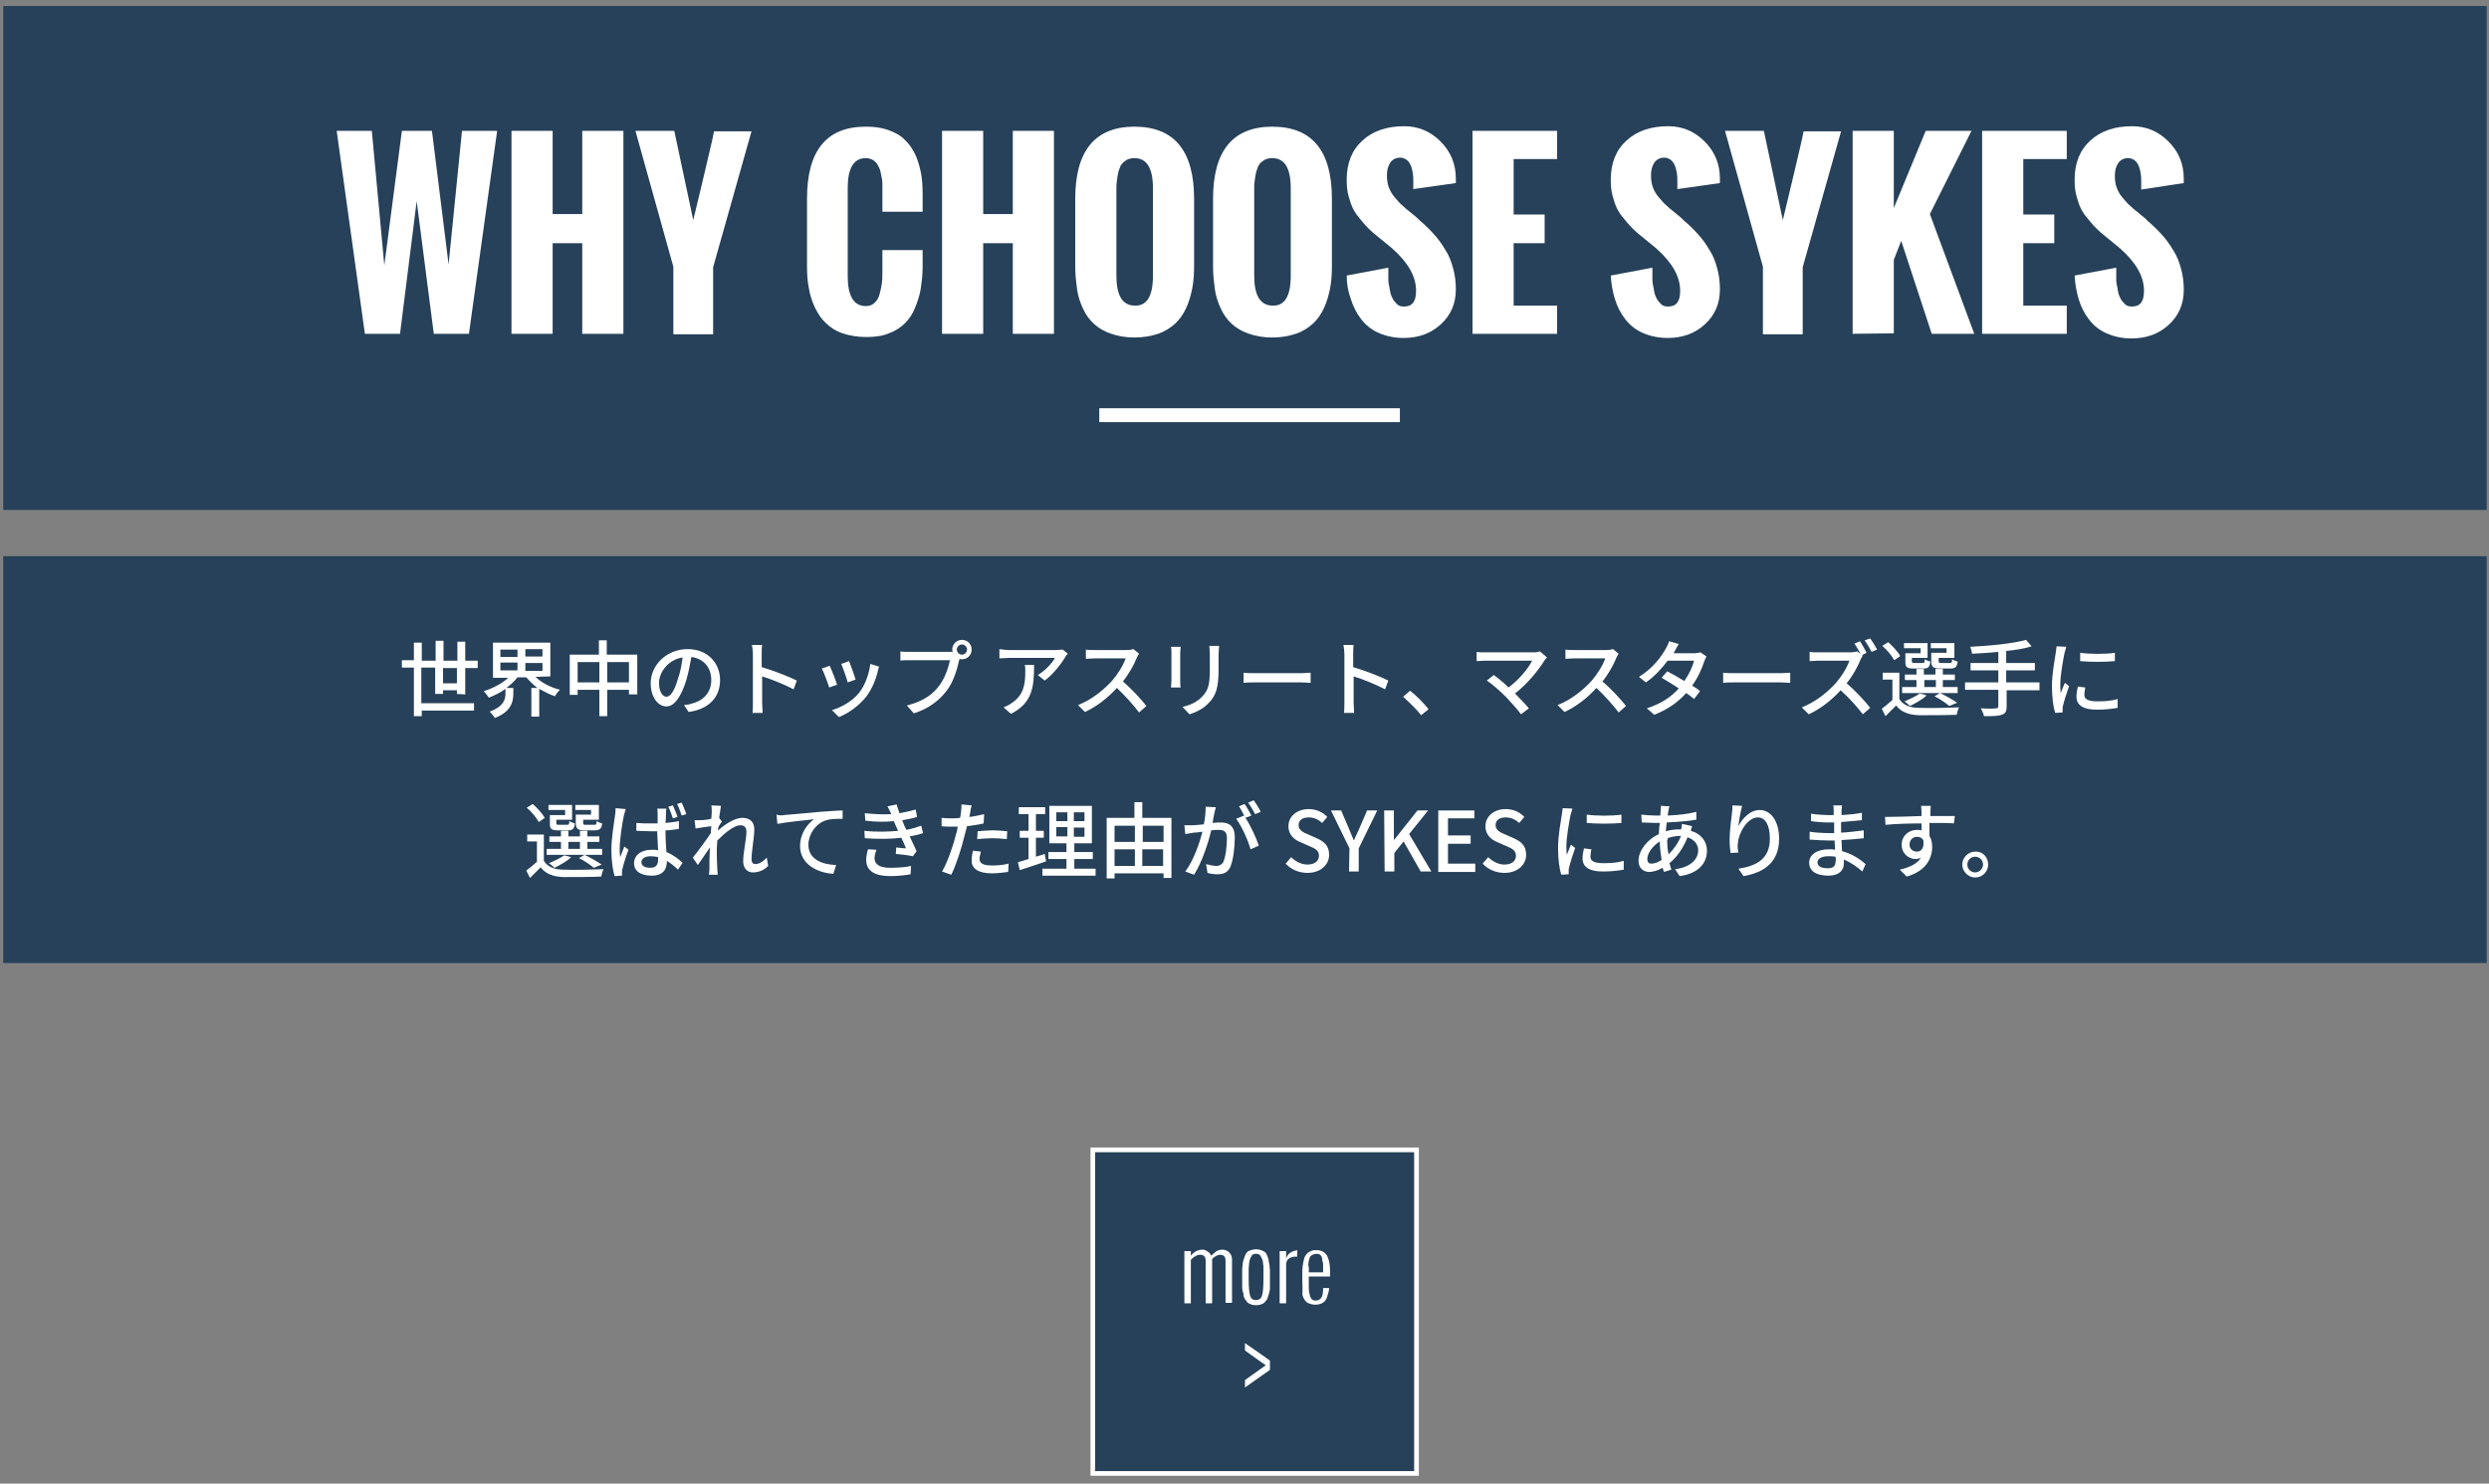
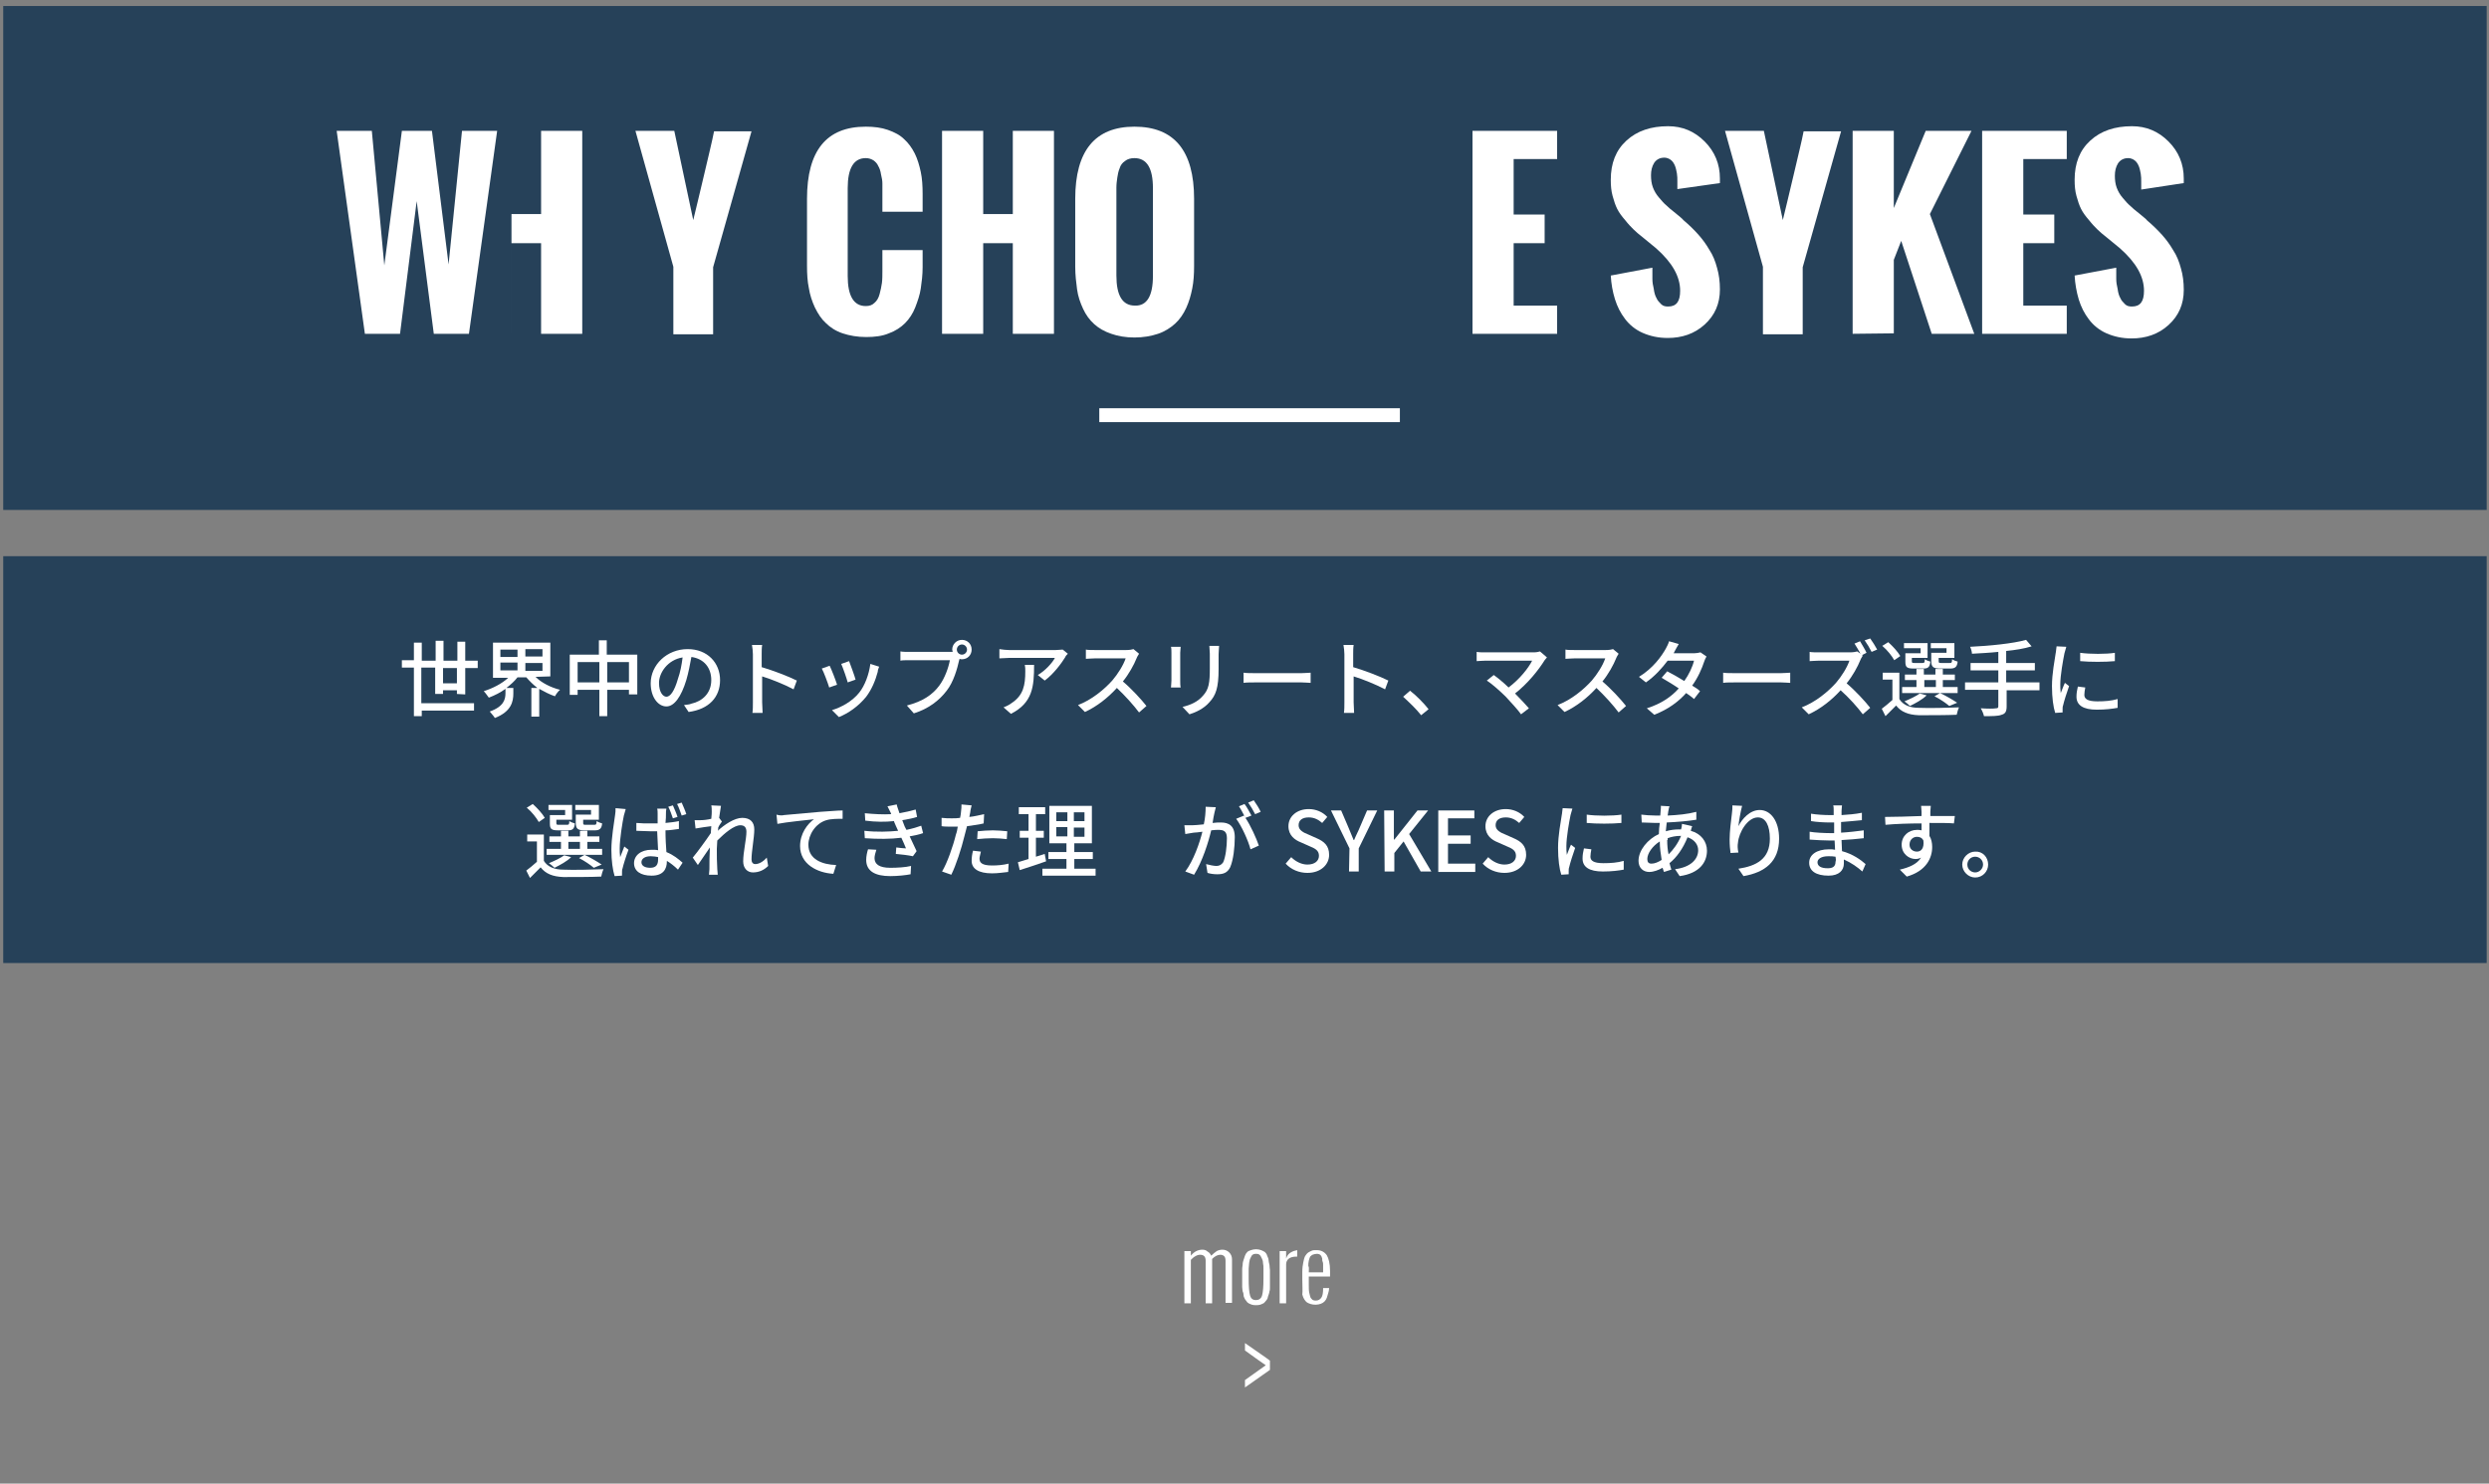
<svg xmlns="http://www.w3.org/2000/svg" version="1.1" x="0px" y="0px" viewBox="0 0 538.2 320.9" style="enable-background:new 0 0 538.2 320.9;" xml:space="preserve">
  <rect x="0" y="0" width="538.2" height="320.9" fill="#808080" stroke="none" />
  <style type="text/css">
	.st0{opacity:0.7;fill:#002749;}
	.st1{fill:none;stroke:#FFFFFF;stroke-width:3;stroke-miterlimit:10;}
	.st2{fill:#FFFFFF;}
	.st3{fill:none;stroke:#FFFFFF;stroke-miterlimit:10;}
</style>
  <g id="レイヤー_2">
</g>
  <g id="レイヤー_1">
    <rect x="0.7" y="1.3" class="st0" width="537" height="109" />
    <rect x="0.7" y="120.3" class="st0" width="537" height="88" />
    <line class="st1" x1="237.7" y1="89.8" x2="302.7" y2="89.8" />
    <g>
      <g>
        <path class="st2" d="M78.9,72.2l-6.1-43.9h7.6l2.7,29.1l3.8-29.1h6.5L97,57.2l2.9-28.9h7.6l-6.1,43.9h-7.6l-3.7-28.7l-3.6,28.7     C86.5,72.2,78.9,72.2,78.9,72.2z" />
-         <path class="st2" d="M110.6,72.2V28.3h8.9v18h6.4v-18h8.9v43.9h-8.9V52.6h-6.4v19.6H110.6z" />
+         <path class="st2" d="M110.6,72.2V28.3v18h6.4v-18h8.9v43.9h-8.9V52.6h-6.4v19.6H110.6z" />
        <path class="st2" d="M145.6,72.2V57.7l-8.2-29.4h8.4l4.1,19.3c0.5-2.1,1.3-5.3,2.3-9.6s1.8-7.5,2.2-9.6h8.1l-8.3,29.4v14.5h-8.6     V72.2z" />
        <path class="st2" d="M174.5,57.5V43c0-10.4,4.2-15.6,12.7-15.6c1.8,0,3.4,0.2,4.8,0.7c1.4,0.5,2.6,1.1,3.5,2     c0.9,0.8,1.7,1.9,2.3,3.1s1,2.6,1.3,4s0.4,3,0.4,4.8v3.8h-8.7v-4c0-0.8,0-1.5,0-2.1s-0.1-1.2-0.3-2c-0.1-0.7-0.3-1.3-0.6-1.8     c-0.2-0.5-0.6-0.9-1-1.2c-0.5-0.3-1-0.5-1.7-0.5c-2.6,0-3.9,2.2-3.9,6.5v19c0,4.3,1.3,6.5,3.9,6.5c0.8,0,1.4-0.2,1.9-0.7     c0.5-0.4,0.9-1.1,1.1-1.9c0.2-0.8,0.4-1.6,0.5-2.4c0.1-0.8,0.1-1.7,0.1-2.6v-4.5h8.7v3.7c0,1.7-0.2,3.2-0.4,4.6s-0.7,2.8-1.2,4.1     s-1.3,2.5-2.2,3.4s-2.1,1.7-3.5,2.2c-1.4,0.6-3.1,0.8-4.9,0.8c-1.9,0-3.6-0.3-5.1-0.8s-2.7-1.3-3.6-2.2c-1-0.9-1.7-2-2.4-3.4     c-0.6-1.3-1.1-2.8-1.3-4.2C174.6,60.9,174.5,59.3,174.5,57.5z" />
        <path class="st2" d="M203.7,72.2V28.3h8.9v18h6.4v-18h8.9v43.9H219V52.6h-6.4v19.6H203.7z" />
        <path class="st2" d="M232.5,57.7V43c0-10.4,4.3-15.6,12.8-15.6c8.6,0,12.9,5.2,12.9,15.6v14.5c0,1.8-0.1,3.4-0.4,4.9     s-0.7,2.9-1.3,4.2c-0.6,1.3-1.4,2.5-2.4,3.4s-2.2,1.7-3.7,2.2s-3.2,0.8-5.1,0.8c-1.9,0-3.6-0.3-5-0.8c-1.5-0.5-2.7-1.2-3.7-2.1     s-1.8-2-2.4-3.3c-0.6-1.3-1.1-2.7-1.3-4.2C232.7,61.1,232.5,59.5,232.5,57.7z M249.3,59.7v-19c0-4.3-1.3-6.5-4-6.5     c-0.8,0-1.5,0.2-2,0.6c-0.6,0.4-1,0.9-1.2,1.6c-0.3,0.7-0.4,1.4-0.5,2c-0.1,0.7-0.2,1.4-0.2,2.2v19c0,4.3,1.3,6.5,4,6.5     C248,66.2,249.3,64,249.3,59.7z" />
-         <path class="st2" d="M262.3,57.7V43c0-10.4,4.3-15.6,12.8-15.6c8.6,0,12.9,5.2,12.9,15.6v14.5c0,1.8-0.1,3.4-0.4,4.9     s-0.7,2.9-1.3,4.2c-0.6,1.3-1.4,2.5-2.4,3.4s-2.2,1.7-3.7,2.2S277,73,275.1,73s-3.6-0.3-5-0.8c-1.5-0.5-2.7-1.2-3.7-2.1     s-1.8-2-2.4-3.3s-1.1-2.7-1.3-4.2C262.5,61.1,262.3,59.5,262.3,57.7z M279.1,59.7v-19c0-4.3-1.3-6.5-4-6.5c-0.8,0-1.5,0.2-2,0.6     c-0.6,0.4-1,0.9-1.2,1.6c-0.3,0.7-0.4,1.4-0.5,2c-0.1,0.7-0.2,1.4-0.2,2.2v19c0,4.3,1.3,6.5,4,6.5     C277.8,66.2,279.1,64,279.1,59.7z" />
-         <path class="st2" d="M291.2,59.6l9-1.7c0,0.9,0,1.7,0,2.4s0.1,1.4,0.3,2.2c0.1,0.8,0.3,1.5,0.6,2c0.2,0.5,0.6,0.9,1,1.3     s0.9,0.5,1.5,0.5c1.8,0,2.6-1.1,2.6-3.4c0-3.1-1.7-6.1-5.2-9.2l-2.8-2.3c-0.9-0.7-1.6-1.3-2.1-1.8s-1.1-1.1-1.8-2     c-0.7-0.8-1.3-1.6-1.7-2.4c-0.4-0.8-0.7-1.7-1-2.8s-0.4-2.2-0.4-3.5c0-3.6,1.1-6.4,3.4-8.5s5.3-3.1,9-3.1c3.1,0,5.7,1.1,7.9,3.3     c2.2,2.2,3.3,4.9,3.3,8v0.3c0,0.2,0,0.5,0,0.7l-9.2,1.3c0-0.2,0-0.5,0-0.8c0-0.4,0-0.7,0-0.9c0-0.6,0-1.1-0.1-1.7     c-0.1-0.5-0.2-1.1-0.4-1.6c-0.2-0.5-0.5-1-0.9-1.3s-0.9-0.5-1.4-0.5c-1,0-1.7,0.4-2.2,1.1c-0.5,0.8-0.7,1.7-0.7,2.7     c0,0.9,0.1,1.8,0.4,2.6s0.7,1.5,1.3,2.2c0.6,0.7,1.1,1.3,1.6,1.7c0.5,0.5,1.1,1,2,1.7c0.8,0.7,1.4,1.1,1.7,1.5     c1.3,1.1,2.3,2.1,3.2,3.1c0.9,1,1.7,2.1,2.4,3.3c0.8,1.2,1.3,2.5,1.7,4c0.4,1.4,0.6,2.9,0.6,4.6c0,3.1-1.1,5.6-3.3,7.6     c-2.2,2-4.9,2.9-8,2.9c-2,0-3.8-0.4-5.4-1.1s-2.9-1.8-3.8-3c-1-1.3-1.7-2.7-2.2-4.3C291.5,63.1,291.2,61.4,291.2,59.6z" />
        <path class="st2" d="M318.4,72.2V28.3h18.3v6.1h-9.4v12h6.7v6.2h-6.7v13.5h9.4v6.1H318.4z" />
        <path class="st2" d="M348.3,59.6l9-1.7c0,0.9,0,1.7,0,2.4s0.1,1.4,0.3,2.2c0.1,0.8,0.3,1.5,0.6,2c0.2,0.5,0.6,0.9,1,1.3     s0.9,0.5,1.5,0.5c1.8,0,2.6-1.1,2.6-3.4c0-3.1-1.7-6.1-5.2-9.2l-2.8-2.3c-0.9-0.7-1.6-1.3-2.1-1.8s-1.1-1.1-1.8-2     c-0.7-0.8-1.3-1.6-1.7-2.4c-0.4-0.8-0.7-1.7-1-2.8s-0.4-2.2-0.4-3.5c0-3.6,1.1-6.4,3.4-8.5s5.3-3.1,9-3.1c3.1,0,5.7,1.1,7.9,3.3     c2.2,2.2,3.3,4.9,3.3,8v0.3c0,0.2,0,0.5,0,0.7l-9.2,1.3c0-0.2,0-0.5,0-0.8c0-0.4,0-0.7,0-0.9c0-0.6,0-1.1-0.1-1.7     c-0.1-0.5-0.2-1.1-0.4-1.6c-0.2-0.5-0.5-1-0.9-1.3s-0.9-0.5-1.4-0.5c-1,0-1.7,0.4-2.2,1.1c-0.5,0.8-0.7,1.7-0.7,2.7     c0,0.9,0.1,1.8,0.4,2.6s0.7,1.5,1.3,2.2c0.6,0.7,1.1,1.3,1.6,1.7c0.5,0.5,1.1,1,2,1.7c0.8,0.7,1.4,1.1,1.7,1.5     c1.3,1.1,2.3,2.1,3.2,3.1c0.9,1,1.7,2.1,2.4,3.3c0.8,1.2,1.3,2.5,1.7,4c0.4,1.4,0.6,2.9,0.6,4.6c0,3.1-1.1,5.6-3.3,7.6     c-2.2,2-4.9,2.9-8,2.9c-2,0-3.8-0.4-5.4-1.1s-2.9-1.8-3.8-3c-1-1.3-1.7-2.7-2.2-4.3C348.7,63.1,348.4,61.4,348.3,59.6z" />
        <path class="st2" d="M381.2,72.2V57.7L373,28.3h8.4l4.1,19.3c0.5-2.1,1.3-5.3,2.3-9.6s1.8-7.5,2.2-9.6h8.1l-8.3,29.4v14.5h-8.6     V72.2z" />
        <path class="st2" d="M400.6,72.2V28.3h8.9V45l6.9-16.7h9.9l-9,18l9.6,25.9h-9.2l-6.6-20.1l-1.6,4.1v15.9L400.6,72.2L400.6,72.2z" />
        <path class="st2" d="M428.6,72.2V28.3h18.3v6.1h-9.4v12h6.7v6.2h-6.7v13.5h9.4v6.1H428.6z" />
        <path class="st2" d="M448.6,59.6l9-1.7c0,0.9,0,1.7,0,2.4s0.1,1.4,0.3,2.2c0.1,0.8,0.3,1.5,0.6,2c0.2,0.5,0.6,0.9,1,1.3     s0.9,0.5,1.5,0.5c1.8,0,2.6-1.1,2.6-3.4c0-3.1-1.7-6.1-5.2-9.2l-2.8-2.3c-0.9-0.7-1.6-1.3-2.1-1.8s-1.1-1.1-1.8-2     c-0.7-0.8-1.3-1.6-1.7-2.4c-0.4-0.8-0.7-1.7-1-2.8s-0.4-2.2-0.4-3.5c0-3.6,1.1-6.4,3.4-8.5s5.3-3.1,9-3.1c3.1,0,5.7,1.1,7.9,3.3     c2.2,2.2,3.3,4.9,3.3,8v0.3c0,0.2,0,0.5,0,0.7L463,41c0-0.2,0-0.5,0-0.8c0-0.4,0-0.7,0-0.9c0-0.6,0-1.1-0.1-1.7     c-0.1-0.5-0.2-1.1-0.4-1.6c-0.2-0.5-0.5-1-0.9-1.3s-0.9-0.5-1.4-0.5c-1,0-1.7,0.4-2.2,1.1c-0.5,0.8-0.7,1.7-0.7,2.7     c0,0.9,0.1,1.8,0.4,2.6s0.7,1.5,1.3,2.2c0.6,0.7,1.1,1.3,1.6,1.7c0.5,0.5,1.1,1,2,1.7c0.8,0.7,1.4,1.1,1.7,1.5     c1.3,1.1,2.3,2.1,3.2,3.1c0.9,1,1.7,2.1,2.4,3.3c0.8,1.2,1.3,2.5,1.7,4c0.4,1.4,0.6,2.9,0.6,4.6c0,3.1-1.1,5.6-3.3,7.6     c-2.2,2-4.9,2.9-8,2.9c-2,0-3.8-0.4-5.4-1.1s-2.9-1.8-3.8-3c-1-1.3-1.7-2.7-2.2-4.3C449,63.1,448.7,61.4,448.6,59.6z" />
      </g>
    </g>
    <g>
      <g>
        <path class="st2" d="M98.8,150.1v-0.8h-3v0.8h-1.7v-5.7h-3v7.7h11.4v1.6H91.2v1.2h-1.7v-10.5h-2.6v-1.6h2.6V139h1.7v3.9h3v-4.3     h1.7v4.3h3v-4.1h1.7v4.1h2.7v1.6h-2.7v5.7L98.8,150.1L98.8,150.1z M98.8,147.8v-3.3h-3v3.3H98.8z" />
        <path class="st2" d="M115.8,146.4c1.3,1.3,3.3,2.3,5.3,2.8c-0.4,0.3-0.9,1-1.1,1.4c-1.2-0.4-2.3-1-3.4-1.6v6h-1.7v-6.2h1.3     c-0.9-0.7-1.7-1.5-2.4-2.3h-1.9c-0.6,0.8-1.5,1.6-2.4,2.3h1.5v1.2c0,1.7-0.4,3.9-4,5.3c-0.2-0.4-0.8-1-1.1-1.4     c3.1-1.1,3.4-2.7,3.4-4V149c-1.1,0.8-2.3,1.4-3.6,1.9c-0.3-0.4-0.7-1-1.1-1.4c1.9-0.6,3.9-1.6,5.3-2.9h-3.3V139H119v7.3     L115.8,146.4L115.8,146.4z M108.2,142.1h3.7v-1.6h-3.7V142.1z M108.2,145h3.7v-1.7h-3.7V145z M117.3,140.4h-3.7v1.6h3.7V140.4z      M117.3,143.4h-3.7v1.7h3.7V143.4z" />
        <path class="st2" d="M137.8,141.6v8.6H136v-1h-4.7v5.7h-1.7v-5.7h-4.7v1.1h-1.7v-8.7h6.3v-3.1h1.7v3.1L137.8,141.6L137.8,141.6z      M129.6,147.6v-4.4h-4.7v4.4H129.6z M136,147.6v-4.4h-4.7v4.4H136z" />
        <path class="st2" d="M147.9,152.5c0.6-0.1,1.2-0.1,1.6-0.3c2.3-0.5,4.3-2.2,4.3-5.1c0-2.6-1.5-4.6-4.3-5c-0.3,1.6-0.6,3.3-1.1,5     c-1.1,3.6-2.6,5.7-4.3,5.7c-1.8,0-3.4-2-3.4-5c0-4,3.5-7.4,8-7.4c4.3,0,7,3,7,6.7s-2.4,6.3-6.8,6.9L147.9,152.5z M146.6,146.8     c0.5-1.4,0.8-3,1-4.6c-3.2,0.5-5.1,3.3-5.1,5.5c0,2.1,0.9,3,1.6,3C144.9,150.7,145.8,149.6,146.6,146.8z" />
        <path class="st2" d="M171.6,149.1c-1.9-1-4.8-2.2-6.8-2.8v5.6c0,0.6,0.1,1.7,0.1,2.3h-2.2c0.1-0.6,0.1-1.6,0.1-2.3v-10.4     c0-0.6-0.1-1.4-0.2-2h2.2c-0.1,0.6-0.1,1.4-0.1,2v2.8c2.4,0.7,5.8,2,7.6,2.9L171.6,149.1z" />
        <path class="st2" d="M181,148.1l-1.7,0.6c-0.3-1-1.2-3.4-1.6-4.1l1.7-0.6C179.8,144.8,180.7,147.1,181,148.1z M190.1,144.2     c-0.2,0.5-0.3,0.8-0.3,1.1c-0.5,1.9-1.3,3.8-2.5,5.4c-1.7,2.1-3.9,3.6-5.9,4.4l-1.5-1.5c2-0.6,4.4-1.9,5.9-3.8     c1.2-1.5,2.1-3.9,2.4-6.2L190.1,144.2z M185,147l-1.7,0.6c-0.2-0.8-1-3.1-1.4-4l1.7-0.6C183.9,143.8,184.8,146.2,185,147z" />
        <path class="st2" d="M205.2,141c0.2,0,0.5,0,0.8,0c0-0.2-0.1-0.3-0.1-0.5c0-1.1,0.9-2.1,2.1-2.1c1.2,0,2.1,0.9,2.1,2.1     c0,1.2-0.9,2.1-2.1,2.1c-0.2,0-0.3,0-0.5-0.1l-0.1,0.3c-0.4,1.8-1.2,4.7-2.7,6.6c-1.6,2.1-3.9,3.9-7.1,4.9l-1.5-1.7     c3.5-0.9,5.6-2.4,7-4.3c1.2-1.6,2-3.9,2.3-5.5h-8.8c-0.8,0-1.5,0-1.9,0.1v-2c0.5,0.1,1.4,0.1,1.9,0.1L205.2,141L205.2,141z      M209.1,140.5c0-0.6-0.5-1.1-1.1-1.1s-1.1,0.5-1.1,1.1s0.5,1.1,1.1,1.1S209.1,141.1,209.1,140.5z" />
        <path class="st2" d="M230.9,141.4c-0.2,0.2-0.5,0.5-0.6,0.8c-0.8,1.3-2.5,3.6-4.4,5l-1.5-1.2c1.6-0.9,3.2-2.7,3.7-3.7h-9.9     c-0.7,0-1.3,0.1-2.1,0.1v-2c0.7,0.1,1.4,0.2,2.1,0.2h10.1c0.4,0,1.2-0.1,1.5-0.1L230.9,141.4z M223.6,143.8c0,4.7-0.3,8.2-5,10.6     L217,153c0.5-0.2,1.2-0.5,1.7-0.9c2.6-1.7,3-3.9,3-6.9c0-0.5,0-0.9-0.1-1.4L223.6,143.8L223.6,143.8z" />
        <path class="st2" d="M246.3,141.4c-0.1,0.2-0.4,0.6-0.5,0.9c-0.6,1.5-1.7,3.5-3,5.1c1.9,1.6,4,3.9,5.1,5.3l-1.6,1.4     c-1.2-1.6-3-3.6-4.8-5.3c-1.9,2.1-4.3,4-6.9,5.2l-1.5-1.5c2.9-1.1,5.6-3.3,7.4-5.3c1.2-1.4,2.4-3.3,2.9-4.8h-6.6     c-0.7,0-1.7,0.1-2,0.1v-2c0.4,0.1,1.4,0.1,2,0.1h6.7c0.7,0,1.3-0.1,1.6-0.2L246.3,141.4z" />
        <path class="st2" d="M255.3,139.9c0,0.4-0.1,0.8-0.1,1.3v6c0,0.5,0,1.1,0.1,1.5h-2.1c0-0.3,0.1-0.9,0.1-1.5v-6c0-0.3,0-1-0.1-1.3     H255.3z M263.6,139.8c0,0.5-0.1,1-0.1,1.7v3.2c0,4.1-0.6,5.7-2,7.2c-1.2,1.4-3,2.2-4.3,2.6l-1.5-1.6c1.7-0.4,3.3-1.1,4.4-2.4     c1.3-1.4,1.5-2.8,1.5-6v-3.1c0-0.6-0.1-1.2-0.1-1.7h2.1V139.8z" />
        <path class="st2" d="M268.9,145.5c0.6,0.1,1.7,0.1,2.7,0.1h9.8c0.9,0,1.6-0.1,2-0.1v2.2c-0.4,0-1.2-0.1-2-0.1h-9.8     c-1,0-2.1,0-2.7,0.1V145.5z" />
        <path class="st2" d="M299.5,149.1c-1.9-1-4.8-2.2-6.8-2.8v5.6c0,0.6,0.1,1.7,0.1,2.3h-2.2c0.1-0.6,0.1-1.6,0.1-2.3v-10.4     c0-0.6-0.1-1.4-0.2-2h2.2c-0.1,0.6-0.1,1.4-0.1,2v2.8c2.4,0.7,5.8,2,7.6,2.9L299.5,149.1z" />
        <path class="st2" d="M307.3,154.7c-1.1-1.4-2.7-2.9-3.9-4l1.5-1.3c1.3,1,3,2.7,4,4L307.3,154.7z" />
        <path class="st2" d="M334.5,142.2c-0.2,0.2-0.4,0.5-0.5,0.6c-1.3,2.1-3.6,5-6.4,7.2c1.1,1.1,2.2,2.3,3,3.2l-1.7,1.3     c-0.7-1-2.2-2.6-3.3-3.8c-1.1-1.1-3-2.8-4.1-3.5l1.5-1.2c0.7,0.5,2.1,1.6,3.2,2.7c2.4-1.8,4.3-4.2,5.1-5.8h-10.1     c-0.7,0-1.6,0.1-1.9,0.1v-2c0.5,0.1,1.3,0.1,1.9,0.1h10.4c0.6,0,1.1-0.1,1.4-0.2L334.5,142.2z" />
        <path class="st2" d="M350,141.4c-0.1,0.2-0.4,0.6-0.5,0.9c-0.6,1.5-1.7,3.5-3,5.1c1.9,1.6,4,3.9,5.1,5.3l-1.6,1.4     c-1.2-1.6-3-3.6-4.8-5.3c-1.9,2.1-4.3,4-6.9,5.2l-1.5-1.5c2.9-1.1,5.6-3.3,7.4-5.3c1.2-1.4,2.4-3.3,2.9-4.8h-6.6     c-0.7,0-1.7,0.1-2,0.1v-2c0.4,0.1,1.4,0.1,2,0.1h6.7c0.7,0,1.3-0.1,1.6-0.2L350,141.4z" />
        <path class="st2" d="M369,142c-0.2,0.3-0.4,0.8-0.5,1.1c-0.5,1.5-1.3,3.4-2.6,5.2c0.7,0.4,1.3,0.8,1.7,1.2l-1.3,1.7     c-0.4-0.4-1-0.8-1.7-1.3c-1.6,1.8-3.8,3.5-6.9,4.7l-1.6-1.4c3.2-1,5.4-2.6,6.9-4.3c-1.3-0.9-2.7-1.7-3.7-2.3l1.2-1.4     c1,0.5,2.4,1.3,3.7,2.1c1-1.4,1.8-3.1,2.1-4.4h-5.7c-1.2,1.6-2.8,3.4-4.7,4.7l-1.5-1.2c3.1-1.9,4.9-4.5,5.8-6.1     c0.2-0.4,0.6-1.1,0.7-1.6l2.1,0.6c-0.3,0.5-0.7,1.2-0.9,1.6l-0.2,0.4h4.4c0.5,0,1-0.1,1.4-0.2L369,142z" />
        <path class="st2" d="M372.6,145.5c0.6,0.1,1.7,0.1,2.7,0.1h9.8c0.9,0,1.6-0.1,2-0.1v2.2c-0.4,0-1.2-0.1-2-0.1h-9.8     c-1,0-2.1,0-2.7,0.1V145.5z" />
        <path class="st2" d="M402.8,141.8c-0.1,0.2-0.4,0.6-0.5,0.9c-0.6,1.5-1.7,3.5-3,5.1c1.9,1.6,4,3.9,5.1,5.3l-1.6,1.4     c-1.2-1.6-3-3.6-4.8-5.2c-1.9,2.1-4.3,4-6.9,5.2l-1.5-1.5c2.9-1.1,5.6-3.3,7.4-5.3c1.2-1.4,2.4-3.3,2.9-4.8h-6.6     c-0.7,0-1.7,0.1-2,0.1v-2c0.4,0.1,1.4,0.1,2,0.1h6.7c0.7,0,1.3-0.1,1.6-0.2l0.7,0.5c-0.4-0.7-0.9-1.6-1.3-2.2l1.2-0.5     c0.4,0.7,1.1,1.8,1.4,2.5l-1,0.5L402.8,141.8z M404.4,138.1c0.5,0.7,1.2,1.8,1.5,2.4l-1.2,0.5c-0.4-0.8-1-1.8-1.5-2.5     L404.4,138.1z" />
        <path class="st2" d="M410.7,151.2c0.8,1.3,2.3,1.9,4.2,1.9c2.1,0.1,6.4,0,8.7-0.1c-0.2,0.4-0.4,1.1-0.5,1.6     c-2.1,0.1-6,0.1-8.2,0.1c-2.3-0.1-3.8-0.7-4.9-2.1c-0.7,0.7-1.5,1.5-2.3,2.3l-0.8-1.6c0.7-0.5,1.5-1.2,2.3-1.9V147h-2.1v-1.5h3.6     L410.7,151.2L410.7,151.2z M409.6,142.8c-0.5-0.9-1.5-2.2-2.6-3.1l1.3-0.8c1,0.9,2.1,2.1,2.6,3L409.6,142.8z M423.3,149.9h-12     v-1.3h3.1v-1.5h-2.5v-1.2h2.5v-1.2h1.6v1.2h2.5v-1.2h1.6v1.2h2.6v1.2h-2.6v1.5h3.2L423.3,149.9L423.3,149.9z M415.3,140.2h-3.6     v-1.1h5.1v3.2h-3.4v0.7c0,0.4,0.1,0.4,0.6,0.4h1.7c0.4,0,0.5-0.1,0.5-0.8c0.3,0.2,0.8,0.4,1.2,0.5c-0.1,1.2-0.5,1.5-1.5,1.5h-2.1     c-1.5,0-1.8-0.3-1.8-1.5v-1.8h3.3L415.3,140.2L415.3,140.2z M416.6,150.4c-0.9,0.9-2.4,1.7-3.6,2.3c-0.3-0.3-0.9-0.8-1.2-1     c1.2-0.5,2.5-1.1,3.3-1.7L416.6,150.4z M416.1,148.6h2.5v-1.5h-2.5V148.6z M421.1,140.2h-3.6v-1.1h5.1v3.2h-3.4v0.7     c0,0.4,0.1,0.4,0.6,0.4h1.8c0.4,0,0.5-0.1,0.5-0.8c0.3,0.2,0.8,0.4,1.2,0.5c-0.1,1.2-0.6,1.5-1.6,1.5h-2.2     c-1.4,0-1.9-0.3-1.9-1.6v-1.8h3.3v-1H421.1z M421.5,152.7c-0.7-0.6-2-1.5-3.2-2.1l1.2-0.7c1.3,0.6,2.8,1.5,3.7,2.1L421.5,152.7z" />
        <path class="st2" d="M441.1,149.3h-7.2v3.5c0,1.1-0.3,1.6-1.1,1.8c-0.7,0.3-2,0.3-3.8,0.3c-0.1-0.5-0.4-1.2-0.7-1.7     c1.4,0.1,2.9,0.1,3.3,0c0.4,0,0.5-0.1,0.5-0.5v-3.5h-7.2v-1.6h7.2V145h-6v-1.6h6V141c-1.9,0.2-3.9,0.3-5.7,0.4     c0-0.4-0.2-1.1-0.4-1.5c4.2-0.2,9.3-0.7,12.1-1.5l1.2,1.4c-1.6,0.5-3.5,0.8-5.5,1v2.6h6.2v1.6h-6.2v2.6h7.2v1.7H441.1z" />
        <path class="st2" d="M446.8,139.9c-0.1,0.3-0.3,1-0.4,1.4c-0.3,1.5-0.9,4.8-0.9,6.7c0,0.6,0,1.2,0.1,1.9c0.3-0.7,0.6-1.6,0.9-2.2     l0.9,0.7c-0.5,1.4-1.1,3.3-1.3,4.2c-0.1,0.2-0.1,0.6-0.1,0.8s0,0.5,0,0.7l-1.6,0.1c-0.4-1.2-0.7-3.3-0.7-5.8     c0-2.7,0.6-5.7,0.8-7.1c0.1-0.4,0.1-1,0.2-1.5L446.8,139.9z M450.9,148.7c-0.1,0.6-0.2,1.1-0.2,1.6c0,0.8,0.6,1.4,2.8,1.4     c1.6,0,3-0.1,4.4-0.5v1.9c-1.1,0.2-2.6,0.4-4.5,0.4c-3,0-4.4-1-4.4-2.8c0-0.7,0.1-1.4,0.3-2.2L450.9,148.7z M457.3,141.2v1.8     c-2,0.2-5.4,0.2-7.5,0v-1.8C451.9,141.5,455.5,141.5,457.3,141.2z" />
        <path class="st2" d="M117.6,186.2c0.8,1.3,2.3,1.9,4.2,1.9c2.1,0.1,6.4,0,8.7-0.1c-0.2,0.4-0.4,1.1-0.5,1.6     c-2.1,0.1-6,0.1-8.2,0.1c-2.3-0.1-3.8-0.7-4.9-2.1c-0.7,0.7-1.5,1.5-2.3,2.3l-0.8-1.6c0.7-0.5,1.5-1.2,2.3-1.9V182H114v-1.5h3.6     V186.2z M116.5,177.8c-0.5-0.9-1.5-2.2-2.6-3.1l1.3-0.8c1,0.9,2.1,2.1,2.6,3L116.5,177.8z M130.2,184.9h-12v-1.3h3.1v-1.5h-2.5     v-1.2h2.5v-1.2h1.6v1.2h2.5v-1.2h1.6v1.2h2.6v1.2H127v1.5h3.2V184.9z M122.2,175.2h-3.6v-1.1h5.1v3.2h-3.4v0.7     c0,0.4,0.1,0.4,0.6,0.4h1.7c0.4,0,0.5-0.1,0.5-0.8c0.3,0.2,0.8,0.4,1.2,0.5c-0.1,1.2-0.5,1.5-1.5,1.5h-2.1     c-1.5,0-1.8-0.3-1.8-1.5v-1.8h3.3C122.2,176.3,122.2,175.2,122.2,175.2z M123.5,185.4c-0.9,0.9-2.4,1.7-3.6,2.3     c-0.3-0.3-0.9-0.8-1.2-1c1.2-0.5,2.5-1.1,3.3-1.7L123.5,185.4z M122.9,183.6h2.5v-1.5h-2.5V183.6z M128,175.2h-3.6v-1.1h5.1v3.2     h-3.4v0.7c0,0.4,0.1,0.4,0.6,0.4h1.8c0.4,0,0.5-0.1,0.5-0.8c0.3,0.2,0.8,0.4,1.2,0.5c-0.1,1.2-0.6,1.5-1.6,1.5h-2.2     c-1.4,0-1.9-0.3-1.9-1.6v-1.8h3.3v-1H128z M128.4,187.7c-0.7-0.6-2-1.5-3.2-2.1l1.2-0.7c1.3,0.6,2.8,1.5,3.7,2.1L128.4,187.7z" />
        <path class="st2" d="M135.3,175c-0.1,0.3-0.3,1-0.4,1.4c-0.3,1.4-0.9,5.1-0.9,7.1c0,0.6,0,1.2,0.1,1.9c0.3-0.7,0.6-1.6,0.9-2.3     l0.9,0.7c-0.5,1.3-1.1,3.2-1.3,4.1c-0.1,0.2-0.1,0.6-0.1,0.8s0,0.5,0,0.7l-1.6,0.1c-0.4-1.3-0.7-3.3-0.7-5.7c0-2.6,0.6-6,0.8-7.5     c0.1-0.5,0.1-1,0.1-1.5L135.3,175z M146.8,179.3c-0.9,0.1-1.9,0.3-2.9,0.3c0,1.8,0.1,3.4,0.2,4.7c1.5,0.6,2.6,1.5,3.5,2.3l-1,1.5     c-0.8-0.8-1.6-1.4-2.4-1.9v0.1c0,1.7-0.8,3.1-3.3,3.1c-2.4,0-3.8-1-3.8-2.7c0-1.6,1.4-2.9,3.8-2.9c0.5,0,1,0,1.4,0.1     c-0.1-1.2-0.1-2.8-0.2-4.1c-0.5,0-1,0-1.5,0c-1,0-2-0.1-3-0.1V178c1,0.1,2,0.1,3.1,0.1c0.5,0,1,0,1.5,0c0-0.9,0-1.7,0-2.1     c0-0.3,0-0.8-0.1-1.1h2c-0.1,0.4-0.1,0.7-0.1,1.1c0,0.5,0,1.2-0.1,2c1-0.1,2-0.2,2.9-0.4L146.8,179.3L146.8,179.3z M142.4,185.4     c-0.5-0.1-1.1-0.2-1.7-0.2c-1.2,0-2,0.5-2,1.3s0.8,1.2,1.9,1.2c1.3,0,1.7-0.7,1.7-1.8v-0.5H142.4z M145.5,177     c-0.3-0.8-0.6-1.8-1-2.5l1-0.3c0.3,0.7,0.8,1.8,1,2.5L145.5,177z M147.4,176.4c-0.3-0.8-0.6-1.8-1-2.5l1-0.3     c0.3,0.7,0.8,1.8,1,2.5L147.4,176.4z" />
        <path class="st2" d="M166.1,187.3c-0.9,0.9-2,1.4-3.3,1.4c-1.2,0-2.1-0.9-2.1-2.4c0-2,0.7-4.8,0.7-6.4c0-1-0.5-1.4-1.3-1.4     c-1.4,0-3.4,1.7-5,3.3c0,0.6-0.1,1.2-0.1,1.8c0,1.5,0,2.8,0.1,4.4c0,0.3,0.1,0.8,0.1,1.2h-1.9c0-0.3,0.1-0.9,0.1-1.2     c0-1.7,0-2.7,0.1-4.7c-0.8,1.2-1.9,2.8-2.6,3.8l-1.1-1.6c1-1.2,2.9-3.8,3.9-5.3c0-0.5,0.1-1,0.1-1.5c-0.8,0.1-2.3,0.3-3.4,0.5     l-0.2-1.8c0.4,0,0.8,0,1.3,0c0.6,0,1.5-0.1,2.3-0.3c0.1-0.8,0.1-1.4,0.1-1.5c0-0.5,0-1-0.1-1.4l2.1,0.1c-0.1,0.5-0.2,1.4-0.4,2.6     l0.6,0.8c-0.2,0.3-0.6,0.8-0.8,1.3c0,0.3,0,0.5-0.1,0.7c1.4-1.3,3.6-2.8,5.3-2.8c1.8,0,2.6,1,2.6,2.5c0,1.8-0.6,4.7-0.6,6.5     c0,0.6,0.3,1,0.8,1c0.8,0,1.7-0.5,2.5-1.4L166.1,187.3z" />
        <path class="st2" d="M169.5,176.3c1.3-0.1,4.5-0.4,7.8-0.7c1.9-0.1,3.7-0.3,4.9-0.3v1.8c-1,0-2.5,0-3.5,0.3     c-2.4,0.7-3.9,3.2-3.9,5.3c0,3.2,3,4.3,6,4.4l-0.6,1.9c-3.5-0.2-7.2-2.1-7.2-6c0-2.7,1.6-4.8,3-5.8c-1.6,0.2-5.9,0.6-7.9,1     l-0.2-2C168.5,176.4,169.2,176.4,169.5,176.3z" />
        <path class="st2" d="M199.6,180.2c-0.8,0.3-1.8,0.5-2.9,0.7c0.5,1,1,2.2,1.5,3.2l-0.8,1.1c-0.9-0.2-2.5-0.4-3.7-0.5l0.1-1.4     c0.8,0.1,1.6,0.2,2.1,0.2c-0.3-0.7-0.6-1.5-1-2.3c-2.3,0.3-5.1,0.3-7.9,0.1l-0.1-1.6c2.7,0.3,5.2,0.2,7.3,0l-0.5-1.1     c-0.1-0.3-0.3-0.6-0.4-1c-1.8,0.2-4,0.2-6.2-0.1l-0.1-1.6c2.1,0.2,4,0.3,5.7,0.2l-0.1-0.3c-0.3-0.6-0.5-1-0.7-1.4l2-0.4     c0.1,0.6,0.4,1.2,0.6,1.9c1.2-0.2,2.4-0.5,3.5-0.8l0.3,1.6c-0.9,0.3-2,0.5-3.2,0.7l0.3,0.8c0.1,0.3,0.3,0.8,0.6,1.3     c1.4-0.3,2.4-0.6,3.2-0.9L199.6,180.2z M189.5,183.8c-0.2,0.6-0.4,1.3-0.4,1.8c0,1.3,1,2.1,3.4,2.1c1.5,0,3.3-0.1,4.5-0.4     l-0.1,1.8c-1,0.2-2.8,0.4-4.4,0.4c-3.3,0-5.2-1.1-5.2-3.5c0-0.8,0.2-1.7,0.4-2.3L189.5,183.8z" />
        <path class="st2" d="M212.7,178.1c-1.1,0.3-2.4,0.4-3.6,0.6c-0.2,0.8-0.4,1.6-0.6,2.3c-0.6,2.5-1.8,6.2-2.8,8.2l-2-0.7     c1.1-1.8,2.4-5.5,3-8c0.2-0.5,0.3-1.1,0.4-1.7c-0.5,0-1,0-1.4,0c-0.8,0-1.5,0-2.1-0.1v-1.8c0.9,0.1,1.5,0.1,2.2,0.1     c0.6,0,1.2,0,1.8-0.1c0.1-0.5,0.2-1,0.2-1.3c0.1-0.6,0.1-1.2,0.1-1.6l2.2,0.2c-0.1,0.4-0.3,1.2-0.3,1.5l-0.2,1     c1.1-0.1,2.2-0.4,3.2-0.6L212.7,178.1L212.7,178.1z M212.1,184.2c-0.1,0.6-0.3,1.1-0.3,1.5c0,0.8,0.4,1.5,2.7,1.5     c1.2,0,2.4-0.1,3.6-0.4l-0.1,1.8c-1,0.1-2.2,0.3-3.5,0.3c-2.9,0-4.4-1-4.4-2.7c0-0.7,0.1-1.5,0.3-2.2L212.1,184.2z M211.4,179.8     c1-0.1,2.2-0.2,3.3-0.2c1,0,2.1,0.1,3.1,0.2l-0.1,1.7c-0.9-0.1-2-0.2-3-0.2c-1.2,0-2.3,0.1-3.4,0.2L211.4,179.8L211.4,179.8z" />
        <path class="st2" d="M226.2,186.3c-2,0.7-4.1,1.4-5.7,1.9l-0.4-1.7c0.6-0.2,1.4-0.4,2.3-0.7v-4.6h-1.9v-1.5h1.9v-3.6h-2.1v-1.5     h5.7v1.5h-2v3.6h1.7v1.5H224v4.1c0.6-0.2,1.3-0.4,1.9-0.6L226.2,186.3z M236.9,187.9v1.5h-11.5v-1.5h5.2v-2.1h-3.9v-1.5h3.9v-1.9     h-3.7v-8.1h9.2v8.1h-3.8v1.9h4v1.5h-4v2.1H236.9z M228.4,177.6h2.4v-1.9h-2.4V177.6z M228.4,180.9h2.4v-2h-2.4V180.9z      M234.5,175.7h-2.3v1.9h2.3V175.7z M234.5,179h-2.3v2h2.3V179z" />
-         <path class="st2" d="M253.3,176.9v13h-1.7v-1H241v1.1h-1.7v-13.1h6v-3.4h1.7v3.4H253.3z M241,178.6v3.5h4.4v-3.5H241z M241,187.3     h4.4v-3.6H241V187.3z M247.1,178.6v3.5h4.5v-3.5H247.1z M251.5,187.3v-3.6H247v3.6H251.5z" />
        <path class="st2" d="M262.9,174.6c-0.1,0.4-0.2,0.8-0.3,1.2c-0.1,0.5-0.3,1.4-0.4,2.2c0.7-0.1,1.4-0.1,1.8-0.1c1.7,0,3,0.7,3,3.2     c0,2.1-0.3,4.9-1,6.5c-0.6,1.2-1.5,1.5-2.8,1.5c-0.7,0-1.5-0.1-2.1-0.3l-0.3-1.9c0.7,0.2,1.7,0.4,2.2,0.4c0.6,0,1.1-0.2,1.5-0.8     c0.5-1.1,0.8-3.3,0.8-5.2c0-1.5-0.7-1.8-1.8-1.8c-0.4,0-1,0-1.6,0.1c-0.6,2.6-1.9,6.7-3.7,9.6l-1.9-0.7c1.8-2.4,3.1-6.2,3.7-8.6     c-0.8,0.1-1.5,0.2-1.9,0.2c-0.5,0.1-1.3,0.2-1.8,0.3l-0.2-1.9c0.6,0,1.1,0,1.7,0s1.5-0.1,2.5-0.2c0.3-1.3,0.4-2.7,0.4-3.8     L262.9,174.6z M269.3,176.9c1.1,1.6,2.4,4.5,2.9,6l-1.8,0.8c-0.5-1.9-1.9-5-3.1-6.6l1.7-0.7C269.1,176.6,269.2,176.7,269.3,176.9     c-0.4-0.7-0.9-1.8-1.4-2.5l1.2-0.5c0.5,0.6,1.1,1.8,1.5,2.5L269.3,176.9z M271.4,176.1c-0.4-0.8-1-1.8-1.5-2.5l1.2-0.5     c0.5,0.7,1.2,1.8,1.5,2.5L271.4,176.1z" />
        <path class="st2" d="M278,186.8l1.2-1.4c1,1,2.3,1.6,3.5,1.6c1.6,0,2.5-0.8,2.5-1.9c0-1.2-0.9-1.6-2.1-2.1l-1.8-0.8     c-1.3-0.5-2.7-1.5-2.7-3.5c0-2.1,1.8-3.7,4.4-3.7c1.5,0,3,0.6,4,1.7l-1.1,1.3c-0.8-0.7-1.7-1.2-2.9-1.2c-1.4,0-2.2,0.6-2.2,1.7     c0,1.1,1.1,1.6,2.1,2l1.8,0.8c1.6,0.7,2.7,1.6,2.7,3.6c0,2.1-1.8,3.9-4.7,3.9C280.9,188.8,279.2,188.1,278,186.8z" />
        <path class="st2" d="M291.8,183.5l-4-8.2h2.2l1.5,3.5c0.4,1,0.8,1.9,1.2,2.9h0.1c0.4-1,0.9-1.9,1.3-2.9l1.5-3.5h2.2l-4,8.2v5     h-2.1L291.8,183.5L291.8,183.5z" />
        <path class="st2" d="M299.3,175.3h2.1v6.3h0.1l5-6.3h2.3l-4.1,5.1l4.8,8.1h-2.3l-3.7-6.5l-2,2.5v4h-2.1L299.3,175.3L299.3,175.3z     " />
        <path class="st2" d="M311,175.3h7.8v1.7h-5.7v3.7h4.9v1.8h-4.9v4.3h5.9v1.8h-8L311,175.3L311,175.3z" />
        <path class="st2" d="M320.6,186.8l1.2-1.4c1,1,2.3,1.6,3.5,1.6c1.6,0,2.5-0.8,2.5-1.9c0-1.2-0.9-1.6-2.1-2.1l-1.8-0.8     c-1.3-0.5-2.7-1.5-2.7-3.5c0-2.1,1.8-3.7,4.4-3.7c1.5,0,3,0.6,4,1.7l-1.1,1.3c-0.8-0.7-1.7-1.2-2.9-1.2c-1.4,0-2.2,0.6-2.2,1.7     c0,1.1,1.1,1.6,2.1,2l1.8,0.8c1.6,0.7,2.7,1.6,2.7,3.6c0,2.1-1.8,3.9-4.7,3.9C323.5,188.8,321.8,188.1,320.6,186.8z" />
        <path class="st2" d="M340,174.9c-0.1,0.3-0.3,1-0.4,1.4c-0.3,1.5-0.9,4.8-0.9,6.7c0,0.6,0,1.2,0.1,1.9c0.3-0.7,0.6-1.6,0.9-2.2     l0.9,0.7c-0.5,1.4-1.1,3.3-1.3,4.2c-0.1,0.2-0.1,0.6-0.1,0.8s0,0.5,0,0.7l-1.6,0.1c-0.4-1.2-0.7-3.3-0.7-5.8     c0-2.7,0.6-5.7,0.8-7.1c0.1-0.4,0.1-1,0.2-1.5L340,174.9z M344.1,183.7c-0.1,0.6-0.2,1.1-0.2,1.6c0,0.8,0.6,1.4,2.8,1.4     c1.6,0,3-0.1,4.4-0.5v1.9c-1.1,0.2-2.6,0.4-4.5,0.4c-3,0-4.4-1-4.4-2.8c0-0.7,0.1-1.4,0.3-2.2L344.1,183.7z M350.6,176.2v1.8     c-2,0.2-5.4,0.2-7.5,0v-1.8C345.1,176.5,348.7,176.5,350.6,176.2z" />
        <path class="st2" d="M365.9,178.7c-0.1,0.2-0.2,0.7-0.3,1c2.2,0.6,3.5,2.3,3.5,4.3c0,2.5-1.6,4.9-5.9,5.5l-1-1.5     c3.3-0.4,5-2.1,5-4.1c0-1.2-0.8-2.3-2.3-2.8c-1,2.5-2.4,4.4-3.9,5.6c0.1,0.5,0.3,1,0.4,1.4l-1.6,0.5c-0.1-0.3-0.2-0.6-0.3-0.9     c-0.9,0.5-1.9,0.9-2.9,0.9c-1.2,0-2.3-0.8-2.3-2.4c0-2.3,2-4.7,4.4-5.8c0-0.8,0.1-1.7,0.2-2.4c-0.3,0-0.6,0-0.9,0     c-0.8,0-2.2-0.1-3-0.1l-0.1-1.7c0.6,0.1,2.2,0.2,3.1,0.2c0.3,0,0.6,0,1,0l0.1-1.2c0-0.3,0.1-0.7,0-0.9l1.9,0.1     c-0.1,0.3-0.2,0.6-0.2,0.8c-0.1,0.3-0.1,0.8-0.2,1.2c2.2-0.1,4.3-0.3,6.2-0.8v1.7c-1.8,0.3-4.2,0.5-6.4,0.6     c-0.1,0.6-0.1,1.3-0.2,1.9c1-0.3,2-0.4,2.8-0.4c0.2,0,0.3,0,0.5,0c0.1-0.3,0.2-0.8,0.2-1.2L365.9,178.7z M359.3,186     c-0.2-1.3-0.4-2.6-0.4-4c-1.6,1-2.7,2.6-2.7,3.8c0,0.7,0.3,1,0.9,1C357.8,186.8,358.5,186.5,359.3,186z M360.5,181.7     c0,1.1,0.1,2.2,0.3,3.1c1-1,2-2.3,2.7-4h-0.1c-1.1,0-2,0.2-2.8,0.5v0.4H360.5z" />
        <path class="st2" d="M376.7,174.3c-0.3,1.1-0.7,3.3-0.8,4.4c0.8-1.6,2.5-3.5,4.6-3.5c2.4,0,4.2,2.4,4.2,6.2c0,5-3.1,7.3-7.7,8.1     l-1.1-1.6c3.9-0.6,6.8-2.1,6.8-6.5c0-2.8-0.9-4.6-2.6-4.6c-2.2,0-4.1,3.2-4.3,5.5c-0.1,0.6-0.1,1.2,0.1,2.1l-1.7,0.1     c-0.1-0.7-0.2-1.7-0.2-2.9c0-1.7,0.3-4.1,0.5-5.7c0.1-0.6,0.1-1.2,0.1-1.7L376.7,174.3z" />
        <path class="st2" d="M402.7,188.5c-1-0.9-2.4-1.9-4-2.6c0,0.4,0,0.7,0,0.9c0,1.4-1,2.6-3.3,2.6c-2.7,0-4.2-1-4.2-2.8     c0-1.7,1.6-2.9,4.3-2.9c0.5,0,0.9,0,1.3,0.1c0-0.7-0.1-1.4-0.1-2h-1c-1.1,0-3.2-0.1-4.4-0.2v-1.7c1.1,0.2,3.3,0.3,4.4,0.3     c0.3,0,0.6,0,0.9,0v-2.3c-0.3,0-0.6,0-0.9,0c-1.2,0-3-0.1-4.1-0.3V176c1.1,0.2,2.9,0.3,4,0.3h0.9v-1c0-0.3,0-0.8-0.1-1.1h1.9     c0,0.3-0.1,0.7-0.1,1.2c0,0.2,0,0.5,0,0.9c1.5-0.1,2.9-0.2,4.4-0.5v1.6c-1.3,0.1-2.8,0.3-4.5,0.4v2.3c1.8-0.1,3.3-0.3,4.9-0.5     v1.7c-1.7,0.2-3.1,0.3-4.8,0.4c0,0.8,0.1,1.7,0.1,2.4c2.3,0.6,4.1,1.9,5.1,2.8L402.7,188.5z M396.9,185.3c-0.5-0.1-1-0.1-1.6-0.1     c-1.5,0-2.3,0.6-2.3,1.3c0,0.8,0.7,1.3,2.2,1.3c1,0,1.7-0.3,1.7-1.4C397,186.1,397,185.8,396.9,185.3z" />
        <path class="st2" d="M422.5,178.1c-1.1-0.1-2.7-0.1-5.3-0.1c0,1,0,2,0,2.8c0.4,0.6,0.6,1.5,0.6,2.4c0,2.4-1.3,5.2-5.5,6.4     l-1.5-1.5c2.1-0.5,3.7-1.2,4.6-2.6c-0.4,0.2-0.8,0.3-1.2,0.3c-1.4,0-3-1.1-3-3.1c0-1.9,1.5-3.2,3.3-3.2c0.4,0,0.7,0,1,0.1v-1.5     c-2.7,0-5.6,0.1-7.8,0.3l-0.1-1.7c2,0,5.3-0.1,7.9-0.2c0-0.4,0-0.7,0-0.9c0-0.5-0.1-1-0.1-1.3h2.1c0,0.2-0.1,1-0.1,1.3     c0,0.2,0,0.5,0,0.9h5.3L422.5,178.1z M414.5,184.2c0.9,0,1.6-0.7,1.4-2.4c-0.3-0.6-0.8-0.8-1.4-0.8c-0.8,0-1.6,0.6-1.6,1.7     C412.9,183.6,413.6,184.2,414.5,184.2z" />
        <path class="st2" d="M429.9,187c0,1.5-1.2,2.8-2.8,2.8c-1.5,0-2.8-1.3-2.8-2.8s1.3-2.8,2.8-2.8     C428.7,184.1,429.9,185.4,429.9,187z M428.8,187c0-1-0.8-1.7-1.7-1.7c-1,0-1.7,0.8-1.7,1.7c0,1,0.8,1.7,1.7,1.7     S428.8,187.9,428.8,187z" />
      </g>
    </g>
-     <rect x="236.8" y="249.2" class="st0" width="69" height="69" />
-     <rect x="236.3" y="248.7" class="st3" width="70" height="70" />
    <g>
      <g>
        <path class="st2" d="M256.1,281.9v-11.3h1.4v1c0.7-0.9,1.6-1.3,2.5-1.3c0.4,0,0.8,0.1,1.1,0.4c0.4,0.2,0.6,0.5,0.8,0.9     c0.4-0.4,0.8-0.7,1.2-1c0.4-0.2,0.8-0.3,1.2-0.3c0.6,0,1.1,0.2,1.5,0.6c0.4,0.4,0.6,0.9,0.6,1.5v9.4h-1.4v-9.1     c0-0.5-0.1-0.8-0.3-1c-0.2-0.2-0.5-0.3-0.8-0.3c-0.6,0-1.2,0.3-1.8,0.9v9.6h-1.4v-9.2c0-0.9-0.4-1.3-1.2-1.3     c-0.3,0-0.7,0.1-1,0.3c-0.4,0.2-0.7,0.5-1,0.8v9.4H256.1z" />
        <path class="st2" d="M268.6,276.5v-0.6c0-0.5,0-0.9,0-1.2s0-0.6,0.1-1.1c0-0.5,0.1-0.8,0.2-1.1s0.2-0.6,0.3-0.9s0.3-0.6,0.5-0.8     c0.2-0.2,0.5-0.3,0.8-0.4c0.3-0.1,0.7-0.2,1.1-0.2c0.4,0,0.8,0.1,1.1,0.2c0.3,0.1,0.6,0.3,0.8,0.4c0.2,0.2,0.4,0.4,0.5,0.8     c0.1,0.3,0.3,0.6,0.3,0.9s0.1,0.6,0.2,1.1c0,0.5,0.1,0.8,0.1,1.1c0,0.3,0,0.7,0,1.2v0.6c0,0.4,0,0.7,0,1c0,0.2,0,0.5,0,0.9     s0,0.7-0.1,0.9c0,0.2-0.1,0.5-0.2,0.8c-0.1,0.3-0.2,0.5-0.2,0.7c-0.1,0.2-0.2,0.4-0.4,0.6c-0.2,0.2-0.3,0.4-0.5,0.5     c-0.2,0.1-0.4,0.2-0.7,0.3s-0.6,0.1-0.9,0.1c-0.3,0-0.6,0-0.9-0.1c-0.3-0.1-0.5-0.2-0.7-0.3c-0.2-0.1-0.4-0.3-0.5-0.5     c-0.2-0.2-0.3-0.4-0.4-0.6c-0.1-0.2-0.2-0.4-0.2-0.7s-0.1-0.6-0.2-0.8c0-0.2-0.1-0.5-0.1-0.9c0-0.4,0-0.7,0-0.9     C268.6,277.2,268.6,276.9,268.6,276.5z M270,275.9v0.6c0,1.8,0.1,3,0.3,3.7c0.2,0.7,0.6,1,1.3,1c0.6,0,1.1-0.3,1.3-1     c0.2-0.7,0.3-1.9,0.3-3.7v-0.6c0-0.6,0-1.1,0-1.5c0-0.4,0-0.8-0.1-1.2c0-0.4-0.1-0.7-0.2-0.9c-0.1-0.2-0.2-0.4-0.3-0.6     c-0.1-0.2-0.3-0.3-0.4-0.4c-0.2-0.1-0.4-0.1-0.6-0.1c-0.2,0-0.4,0-0.6,0.1s-0.3,0.2-0.4,0.4c-0.1,0.2-0.2,0.4-0.3,0.6     s-0.1,0.5-0.2,0.9c0,0.4-0.1,0.8-0.1,1.2C270,274.8,270,275.3,270,275.9z" />
        <path class="st2" d="M276.7,281.9v-11.3h1.4v1.6c0.2-0.6,0.5-1,1-1.3c0.5-0.3,0.9-0.4,1.4-0.5v1.4c-0.1,0-0.1,0-0.2,0     c-1.4,0-2.2,0.6-2.2,1.7v8.4H276.7z" />
        <path class="st2" d="M281.6,276.7v-1.6c0-0.8,0.1-1.5,0.2-2s0.2-1,0.4-1.4c0.2-0.3,0.4-0.6,0.7-0.8c0.3-0.2,0.6-0.3,0.8-0.4     s0.6-0.1,1-0.1c1,0,1.7,0.4,2.2,1.1c0.4,0.7,0.7,1.8,0.7,3.4c0,0.5,0,0.9,0,1.2H283v1.7c0,0.7,0,1.4,0.1,1.8     c0.1,0.5,0.2,0.8,0.3,1.1c0.2,0.2,0.3,0.4,0.5,0.5c0.2,0.1,0.4,0.1,0.7,0.1c0.4,0,0.8-0.2,1.1-0.6c0.3-0.4,0.4-1.1,0.4-2.1h1.3     c0,0.4-0.1,0.8-0.2,1.1c-0.1,0.3-0.2,0.7-0.3,1c-0.1,0.3-0.3,0.6-0.5,0.8s-0.5,0.4-0.8,0.5c-0.3,0.1-0.7,0.2-1.1,0.2     c-0.8,0-1.4-0.2-1.9-0.5c-0.4-0.3-0.8-0.9-1-1.7C281.7,279.2,281.6,278.1,281.6,276.7z M283,275.2h3.1c0-0.3,0-0.5,0-0.8     s0-0.5,0-0.8c0-0.3,0-0.5-0.1-0.7s-0.1-0.5-0.1-0.7c-0.1-0.2-0.1-0.4-0.2-0.5c-0.1-0.2-0.2-0.3-0.4-0.4c-0.2-0.1-0.4-0.1-0.6-0.1     c-0.3,0-0.6,0.1-0.9,0.2c-0.2,0.1-0.4,0.3-0.5,0.4c-0.1,0.2-0.2,0.5-0.3,0.9c-0.1,0.4-0.1,0.8-0.1,1.1     C283.1,274.1,283,274.6,283,275.2z" />
        <path class="st2" d="M269.2,300.1v-1.6l4.5-3.2c-0.7-0.5-2.2-1.5-4.5-3.2v-1.6c2.7,1.9,4.5,3.1,5.4,3.8v2L269.2,300.1z" />
      </g>
    </g>
  </g>
</svg>